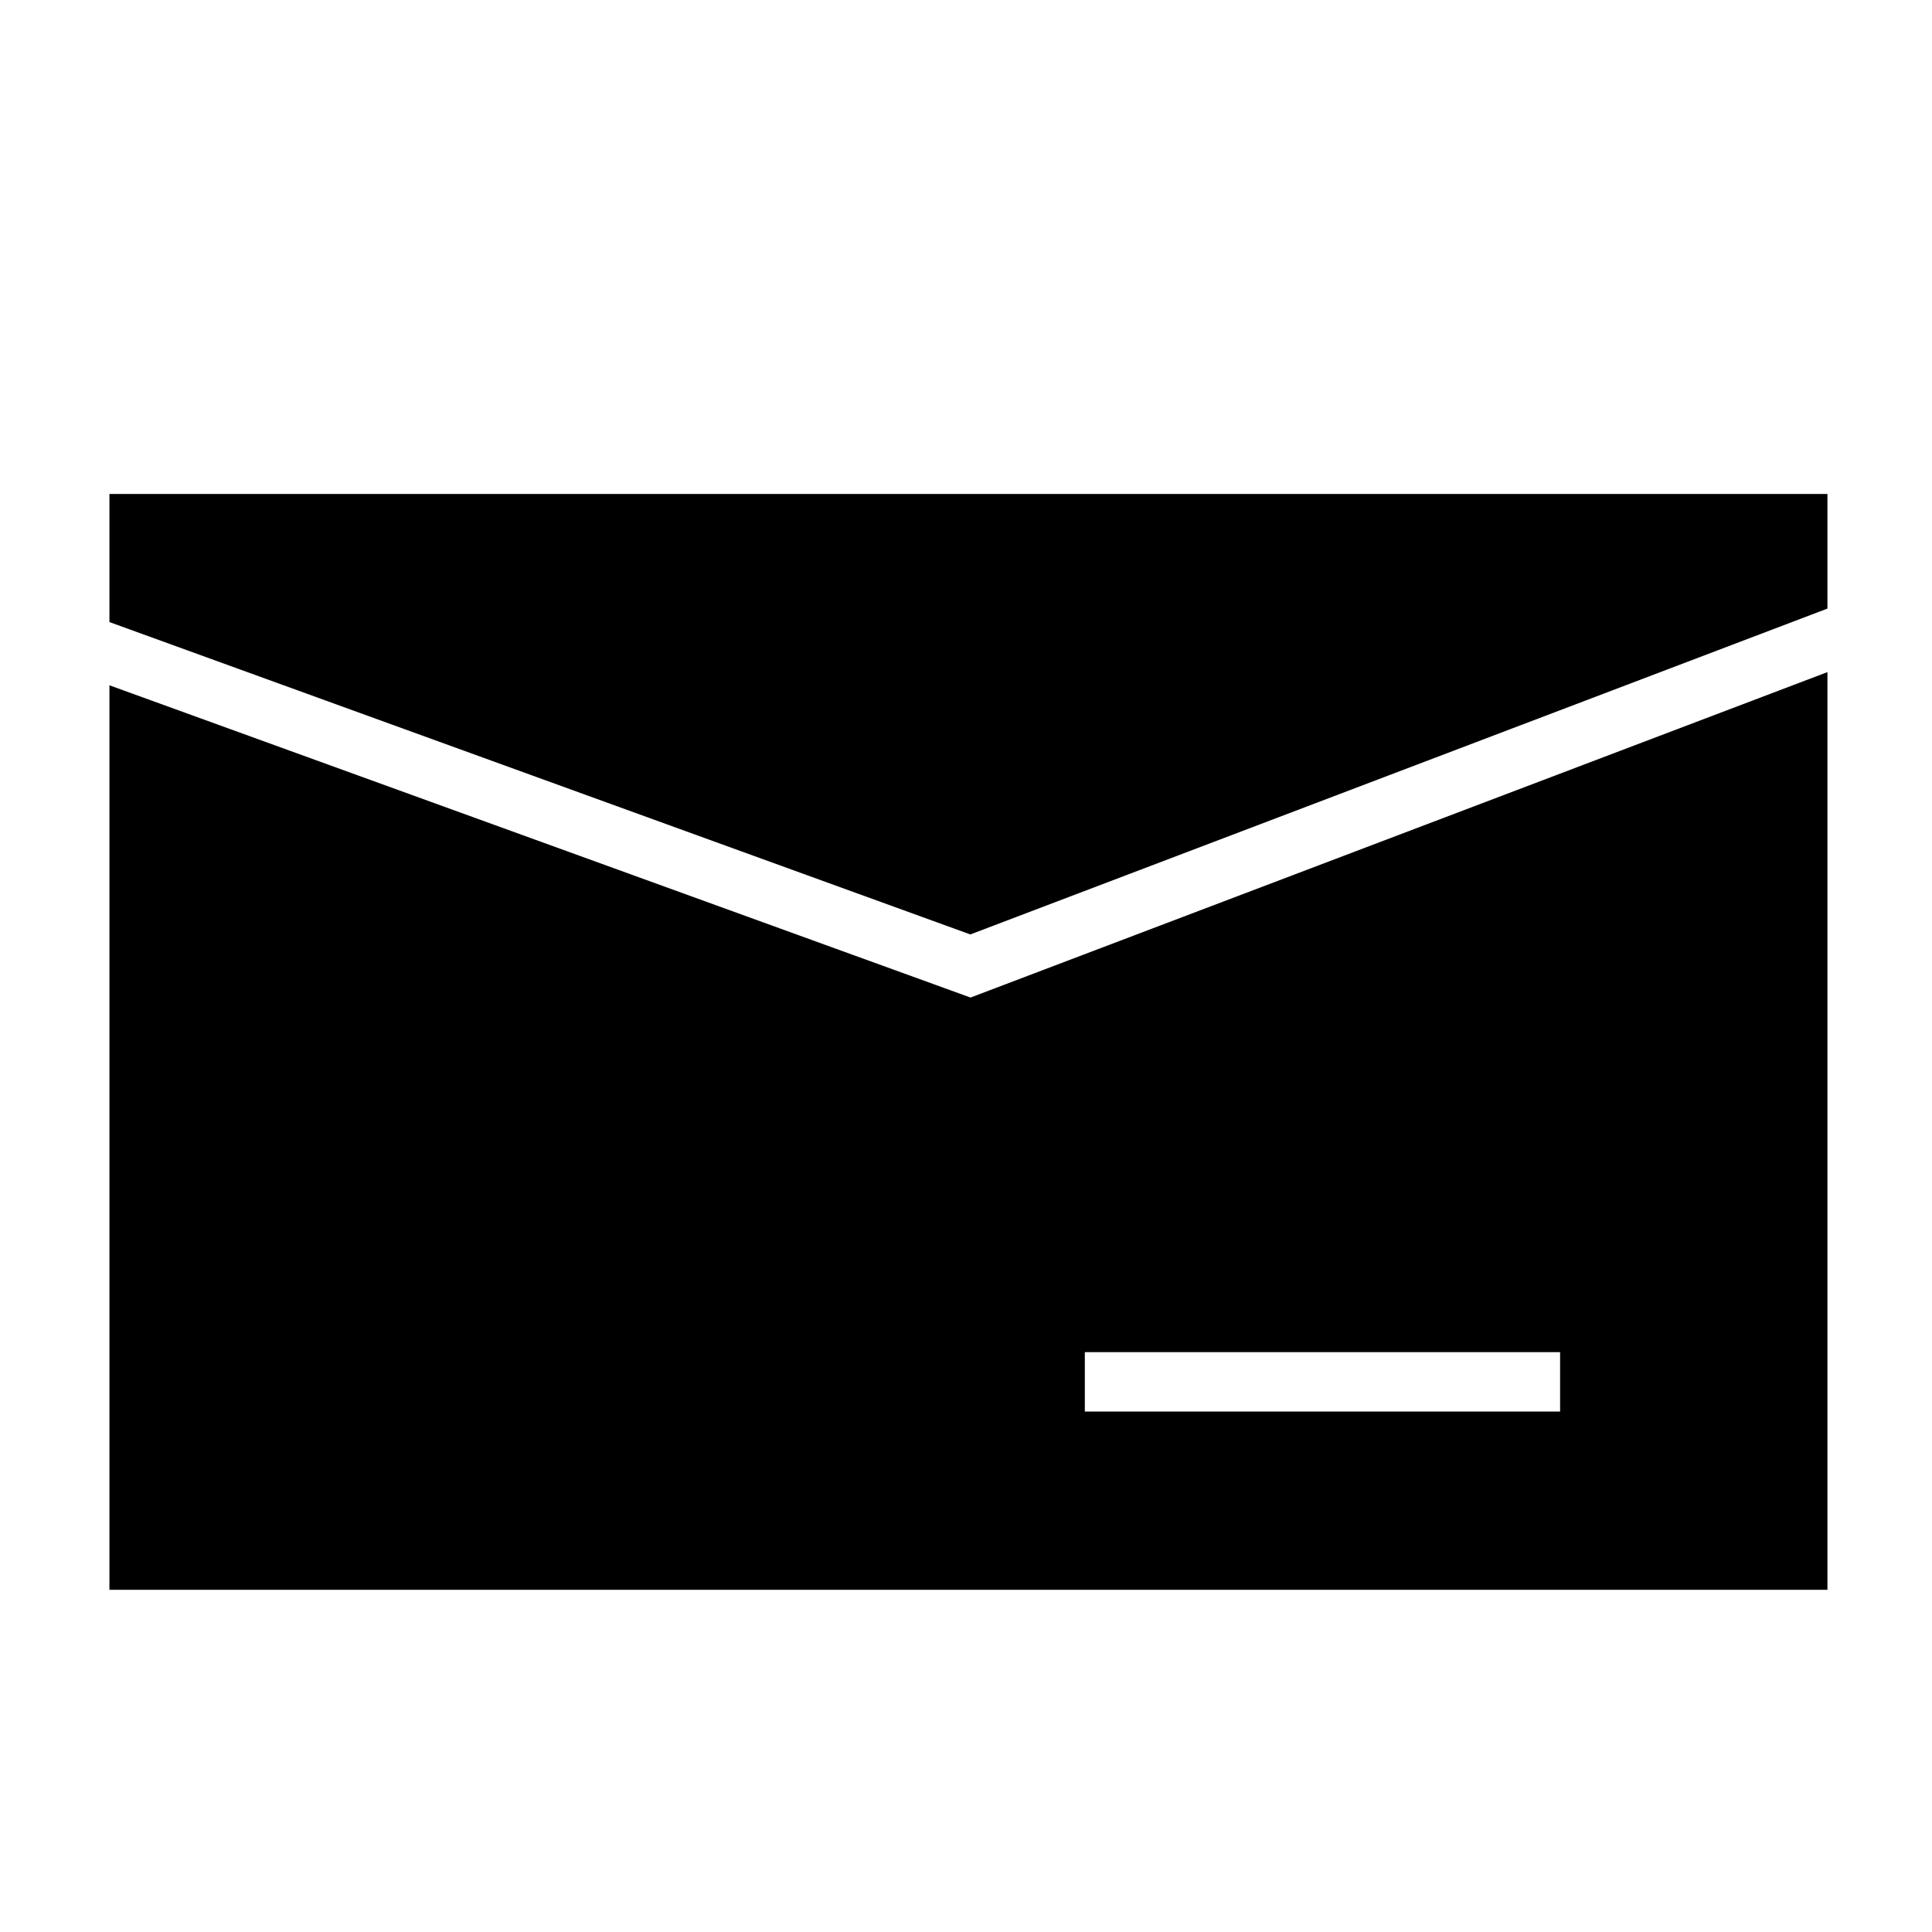
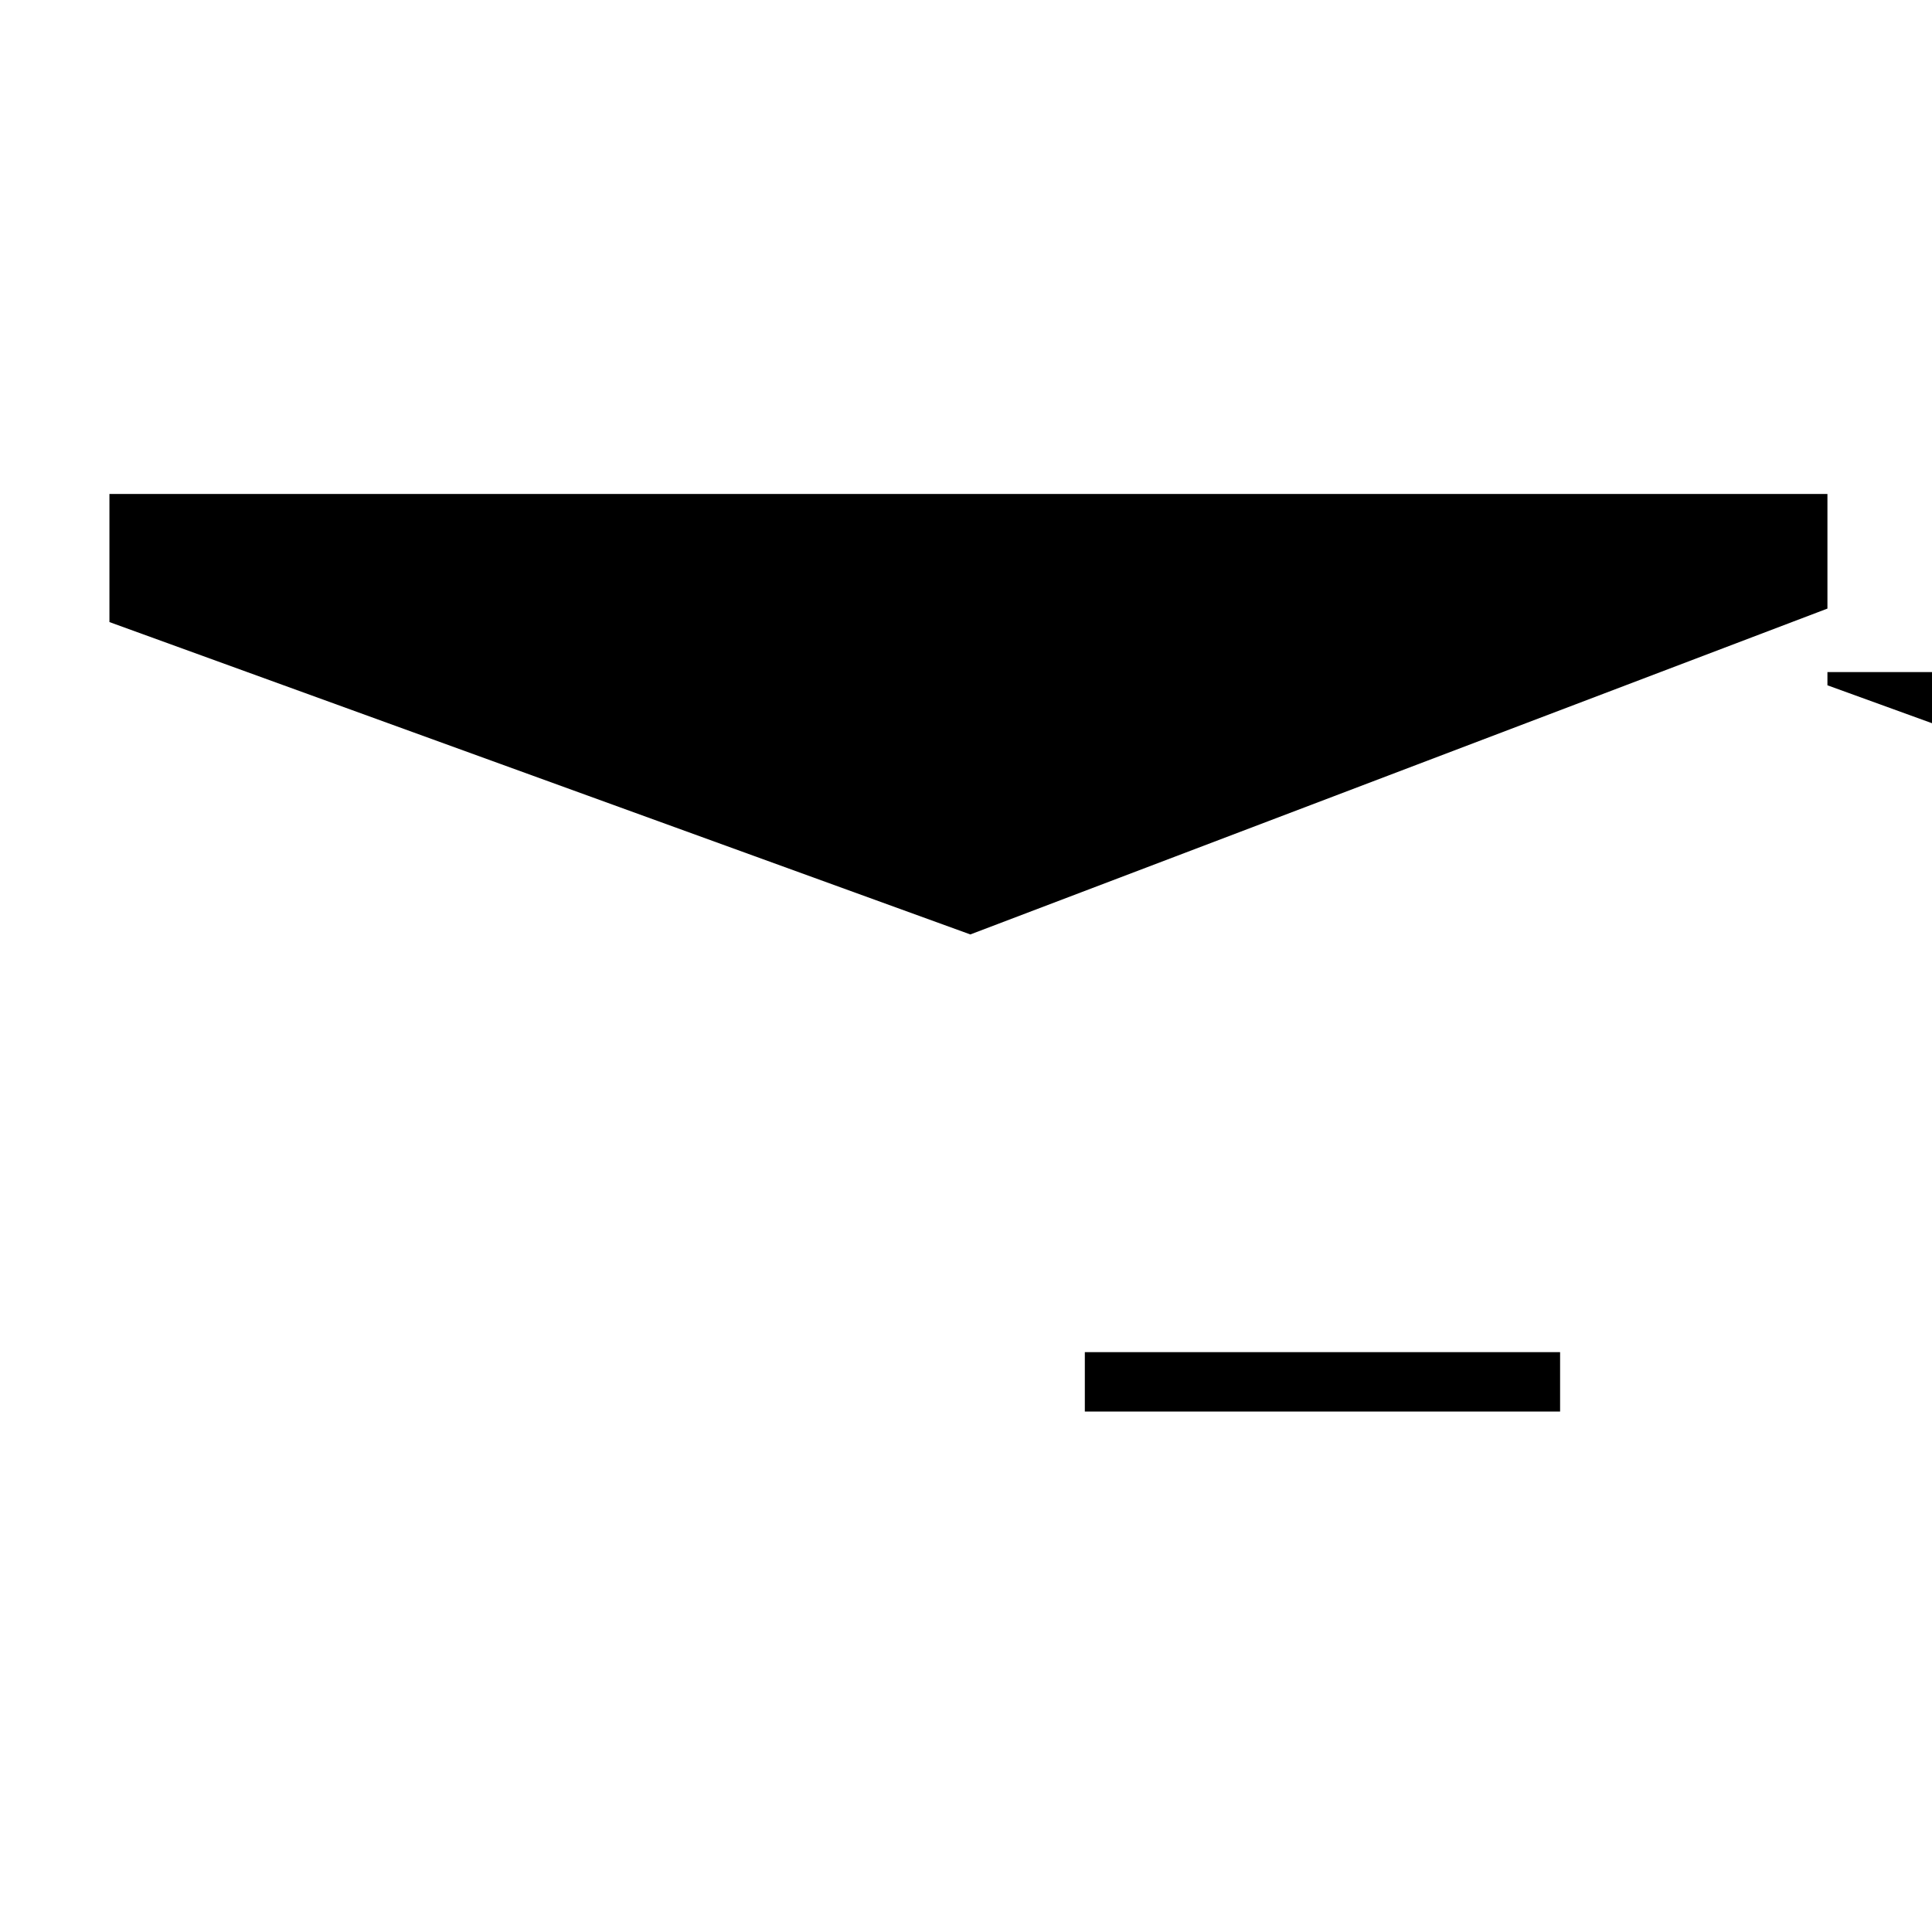
<svg xmlns="http://www.w3.org/2000/svg" fill="#000000" width="800px" height="800px" version="1.1" viewBox="144 144 512 512">
-   <path d="m628.29 322.11v243.2h-455.29v-239.7l228.2 82.75 227.09-86.246zm-70.848 180.22h-125.95v15.742h125.95zm70.848-197.05-227.14 86.355-228.15-82.781v-33.945h455.29v30.371z" fill-rule="evenodd" />
+   <path d="m628.29 322.11v243.2v-239.7l228.2 82.75 227.09-86.246zm-70.848 180.22h-125.95v15.742h125.95zm70.848-197.05-227.14 86.355-228.15-82.781v-33.945h455.29v30.371z" fill-rule="evenodd" />
</svg>